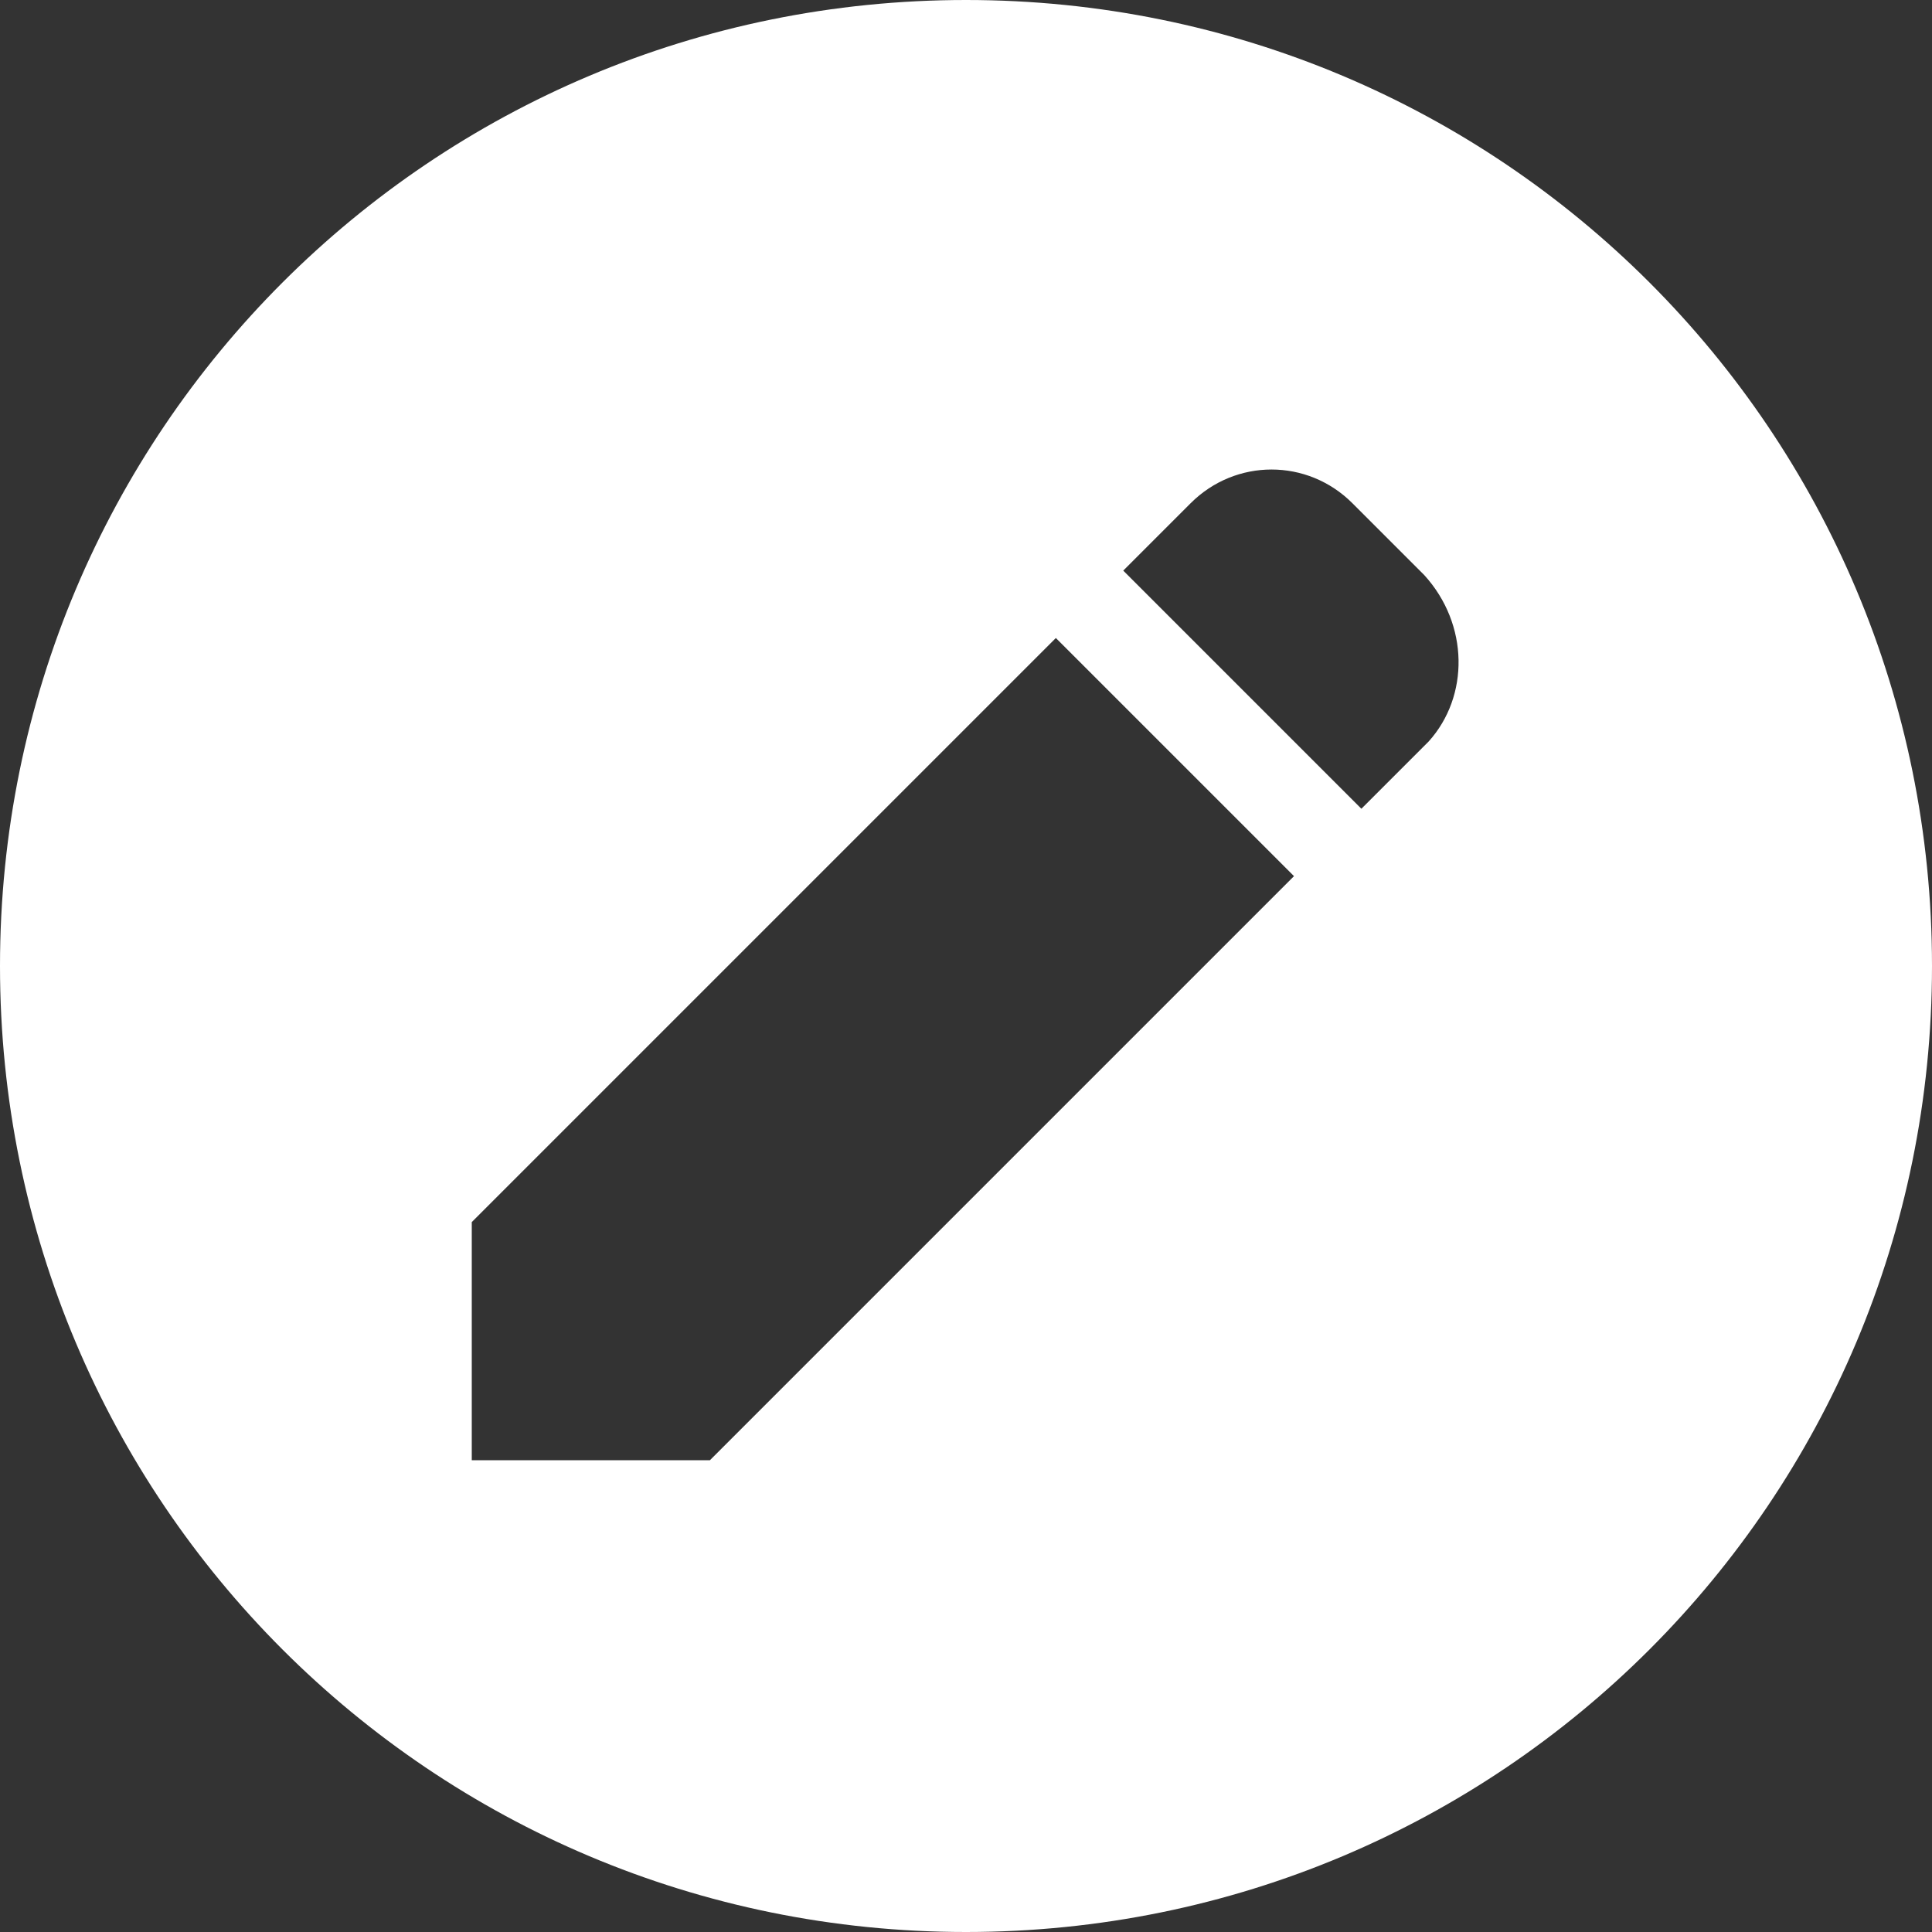
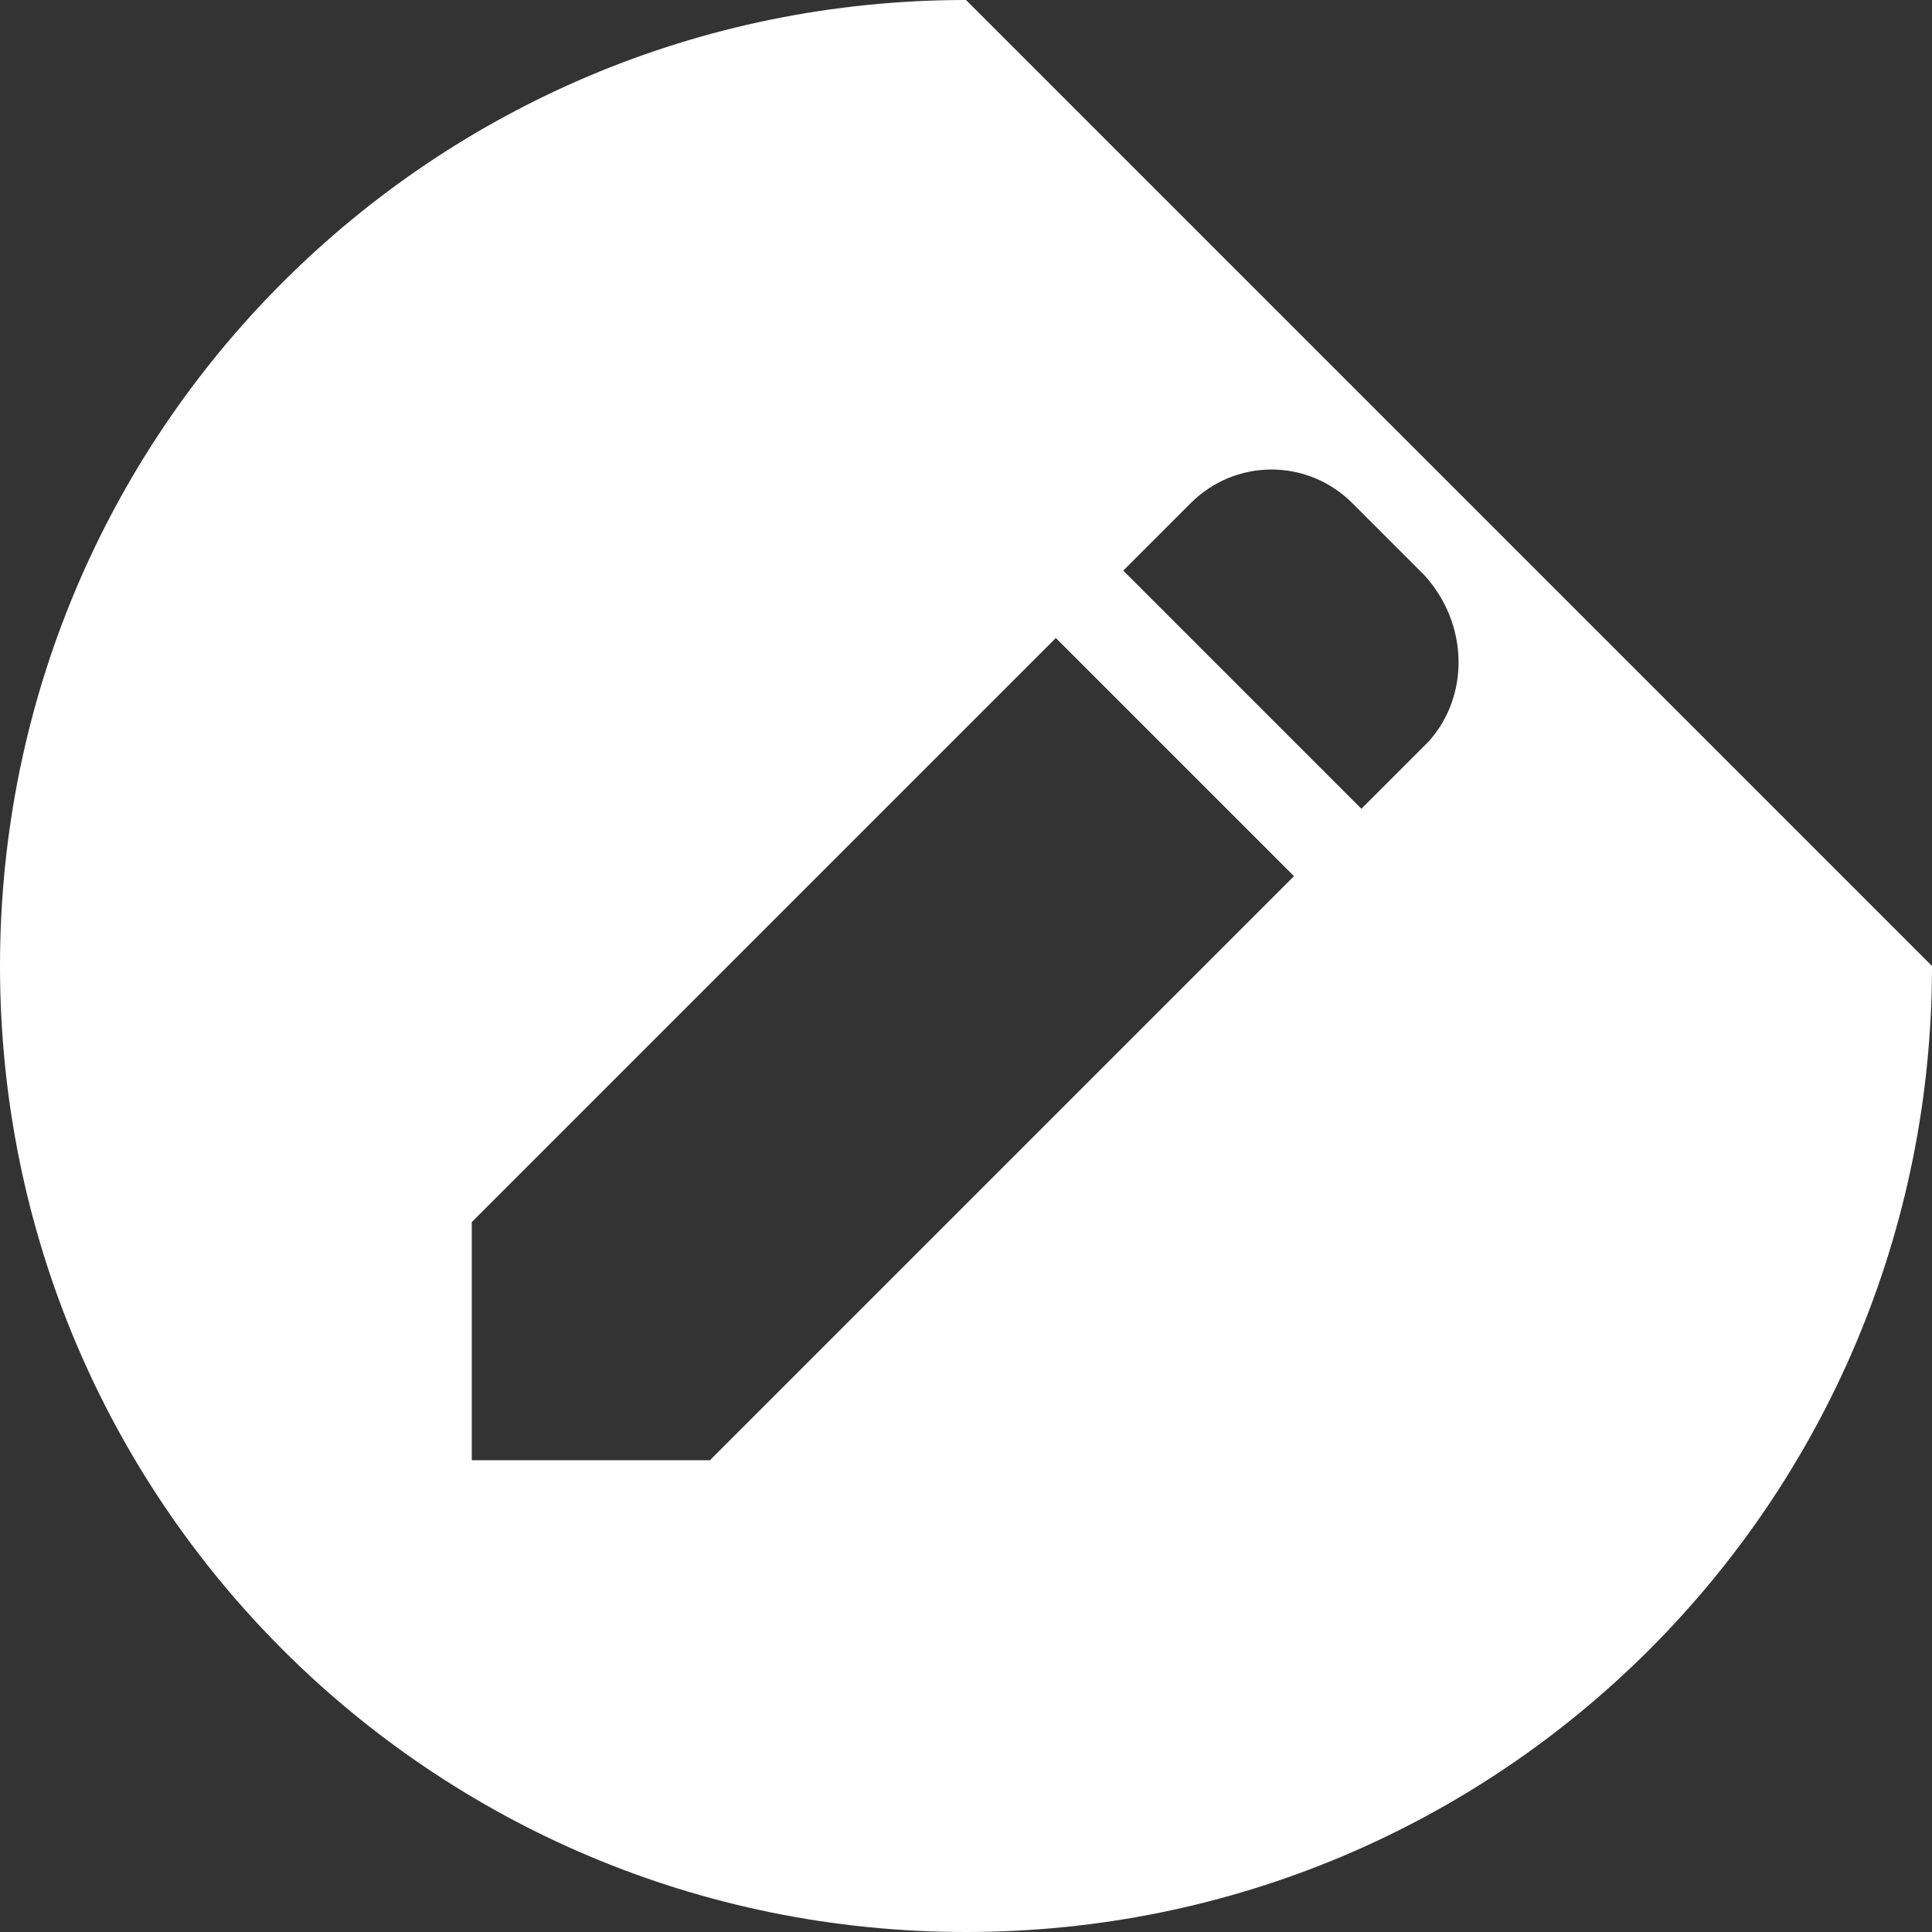
<svg xmlns="http://www.w3.org/2000/svg" version="1.1" id="レイヤー_1" x="0px" y="0px" viewBox="0 0 43 43" style="enable-background:new 0 0 43 43;" xml:space="preserve">
  <rect x="0" y="0" width="43" height="43" fill="#333333" stroke="none" />
  <style type="text/css">
	.st0{fill:#FFFFFF;}
</style>
-   <path class="st0" d="M21.5,0C9.6,0,0,9.6,0,21.5C0,33.4,9.6,43,21.5,43S43,33.4,43,21.5C43,9.6,33.4,0,21.5,0z M15.8,32.5h-5.3v-5.3  l13-13l5.3,5.3L15.8,32.5z M31.8,16.5l-1.5,1.5l-5.3-5.3l1.5-1.5c1-1,2.6-1,3.6,0l1.6,1.6C32.7,13.9,32.7,15.5,31.8,16.5z" />
+   <path class="st0" d="M21.5,0C9.6,0,0,9.6,0,21.5C0,33.4,9.6,43,21.5,43S43,33.4,43,21.5z M15.8,32.5h-5.3v-5.3  l13-13l5.3,5.3L15.8,32.5z M31.8,16.5l-1.5,1.5l-5.3-5.3l1.5-1.5c1-1,2.6-1,3.6,0l1.6,1.6C32.7,13.9,32.7,15.5,31.8,16.5z" />
</svg>